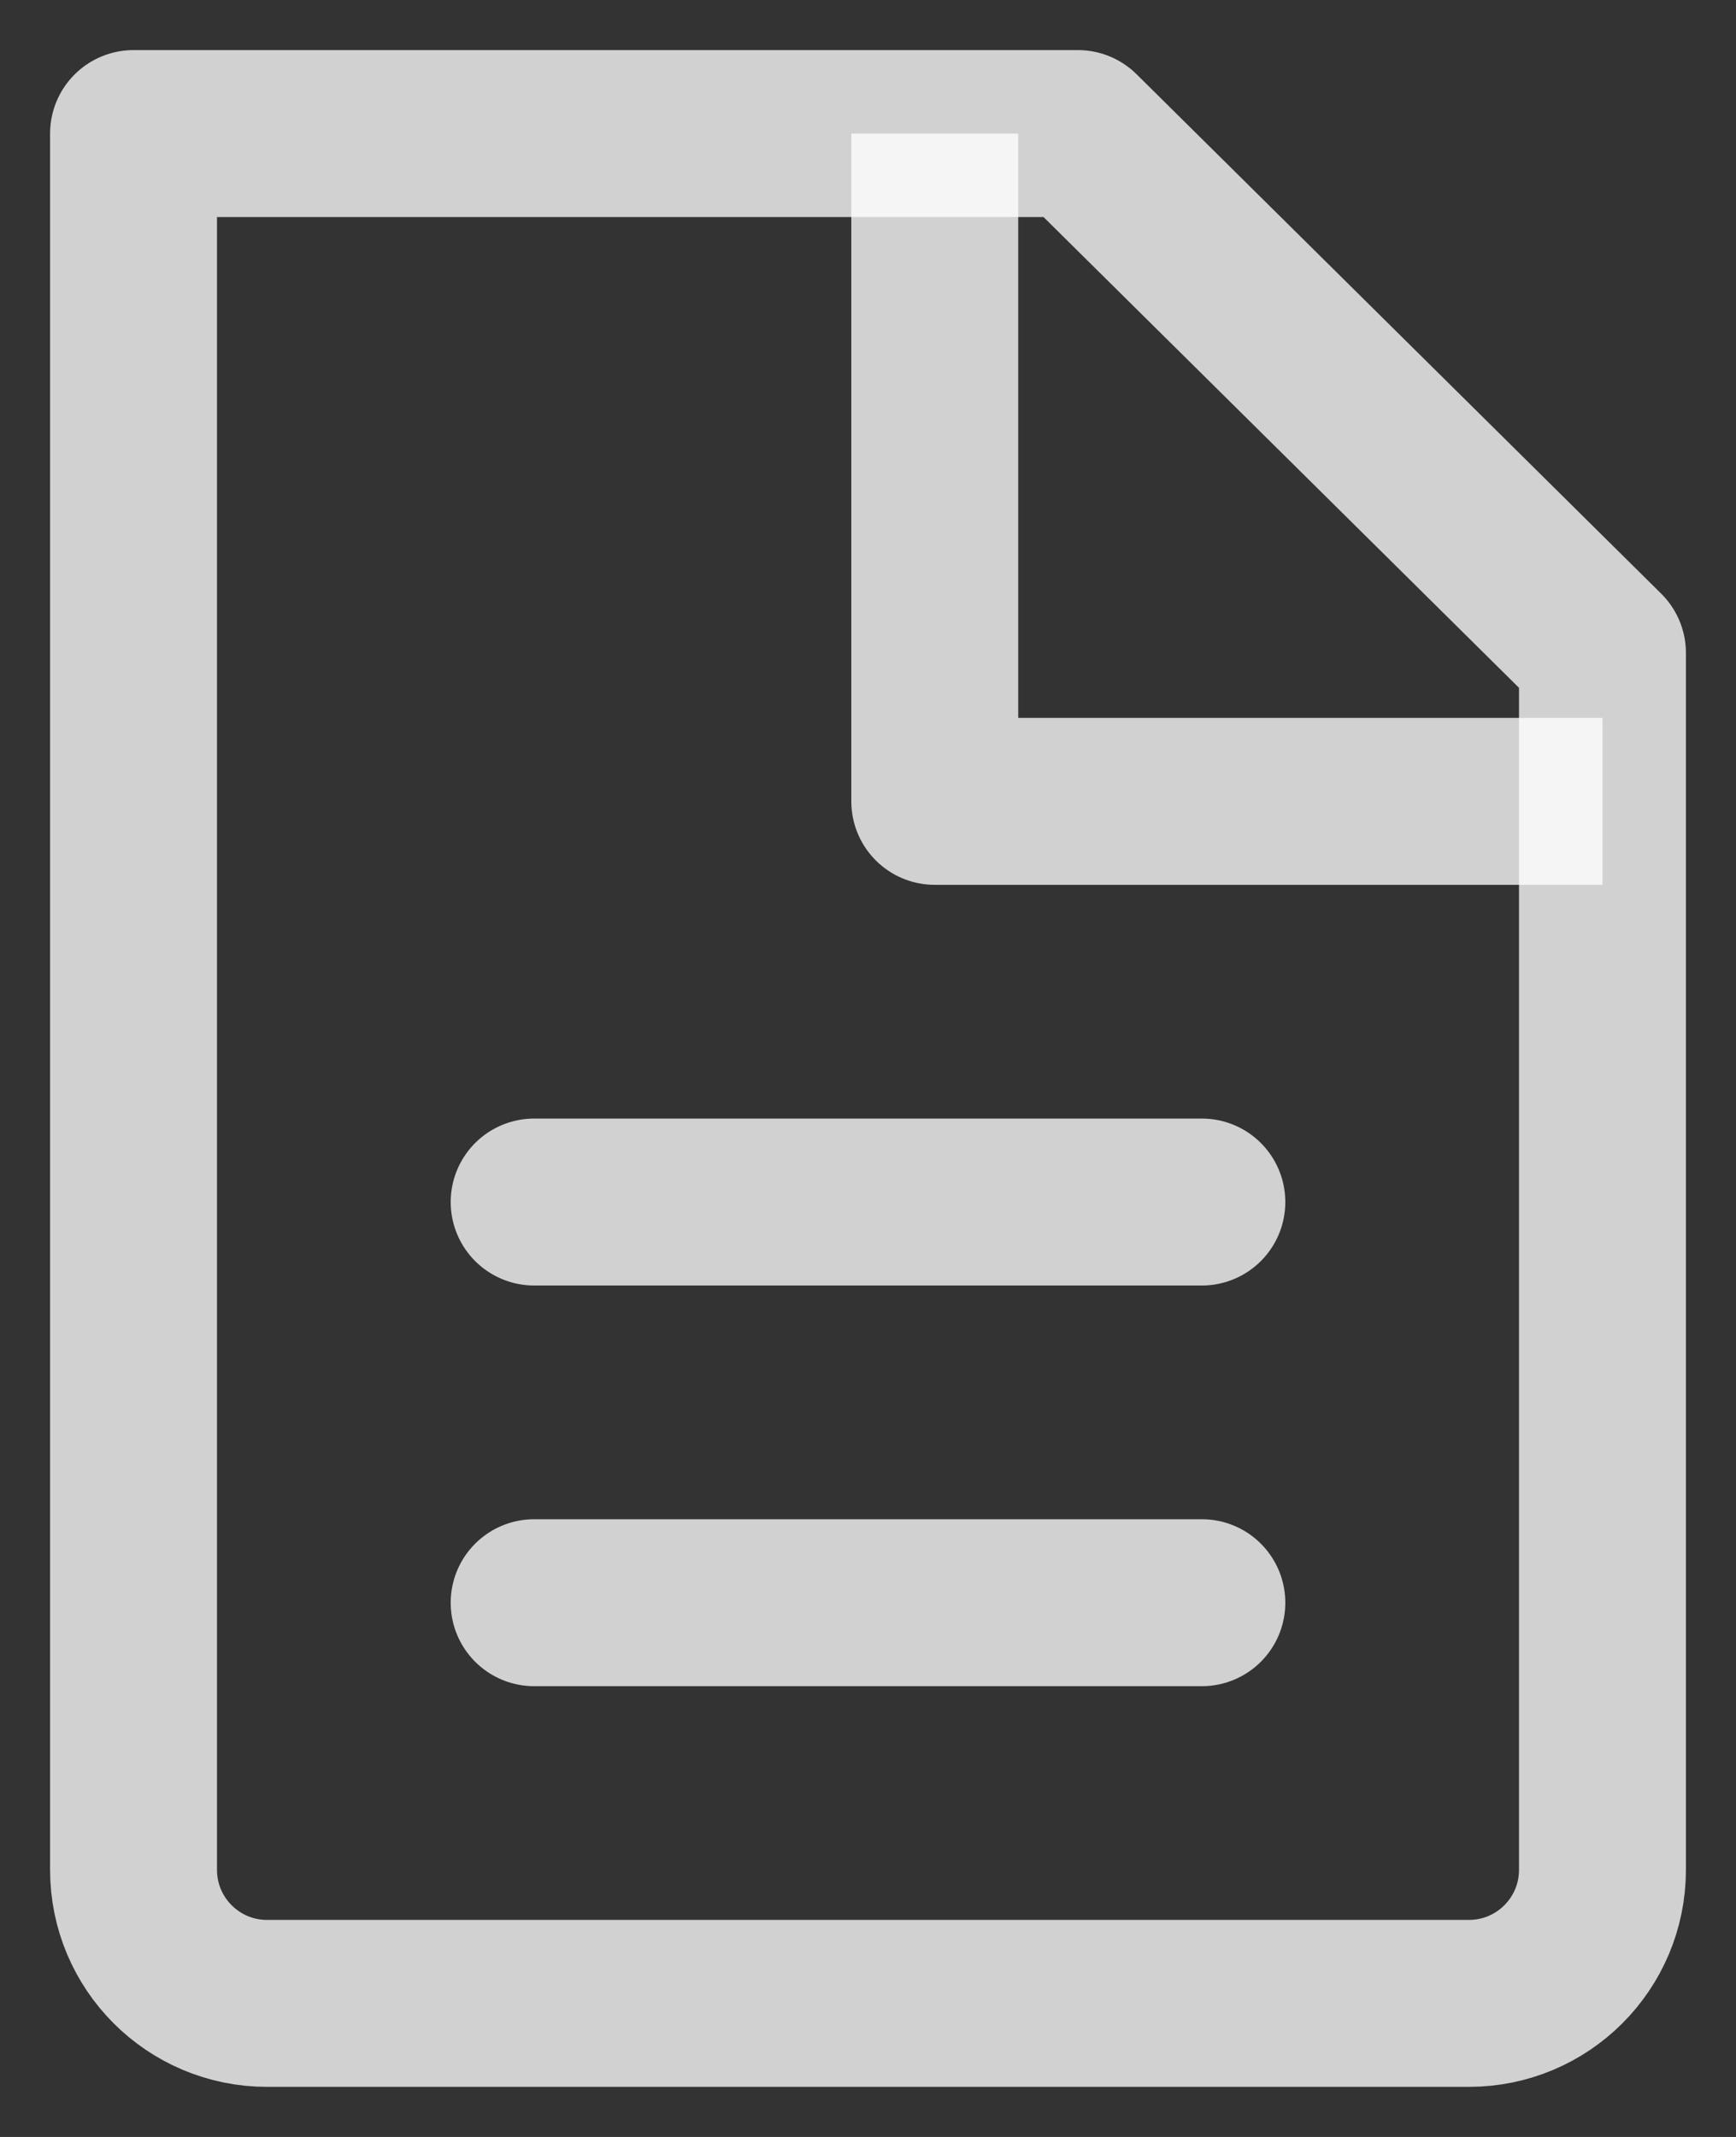
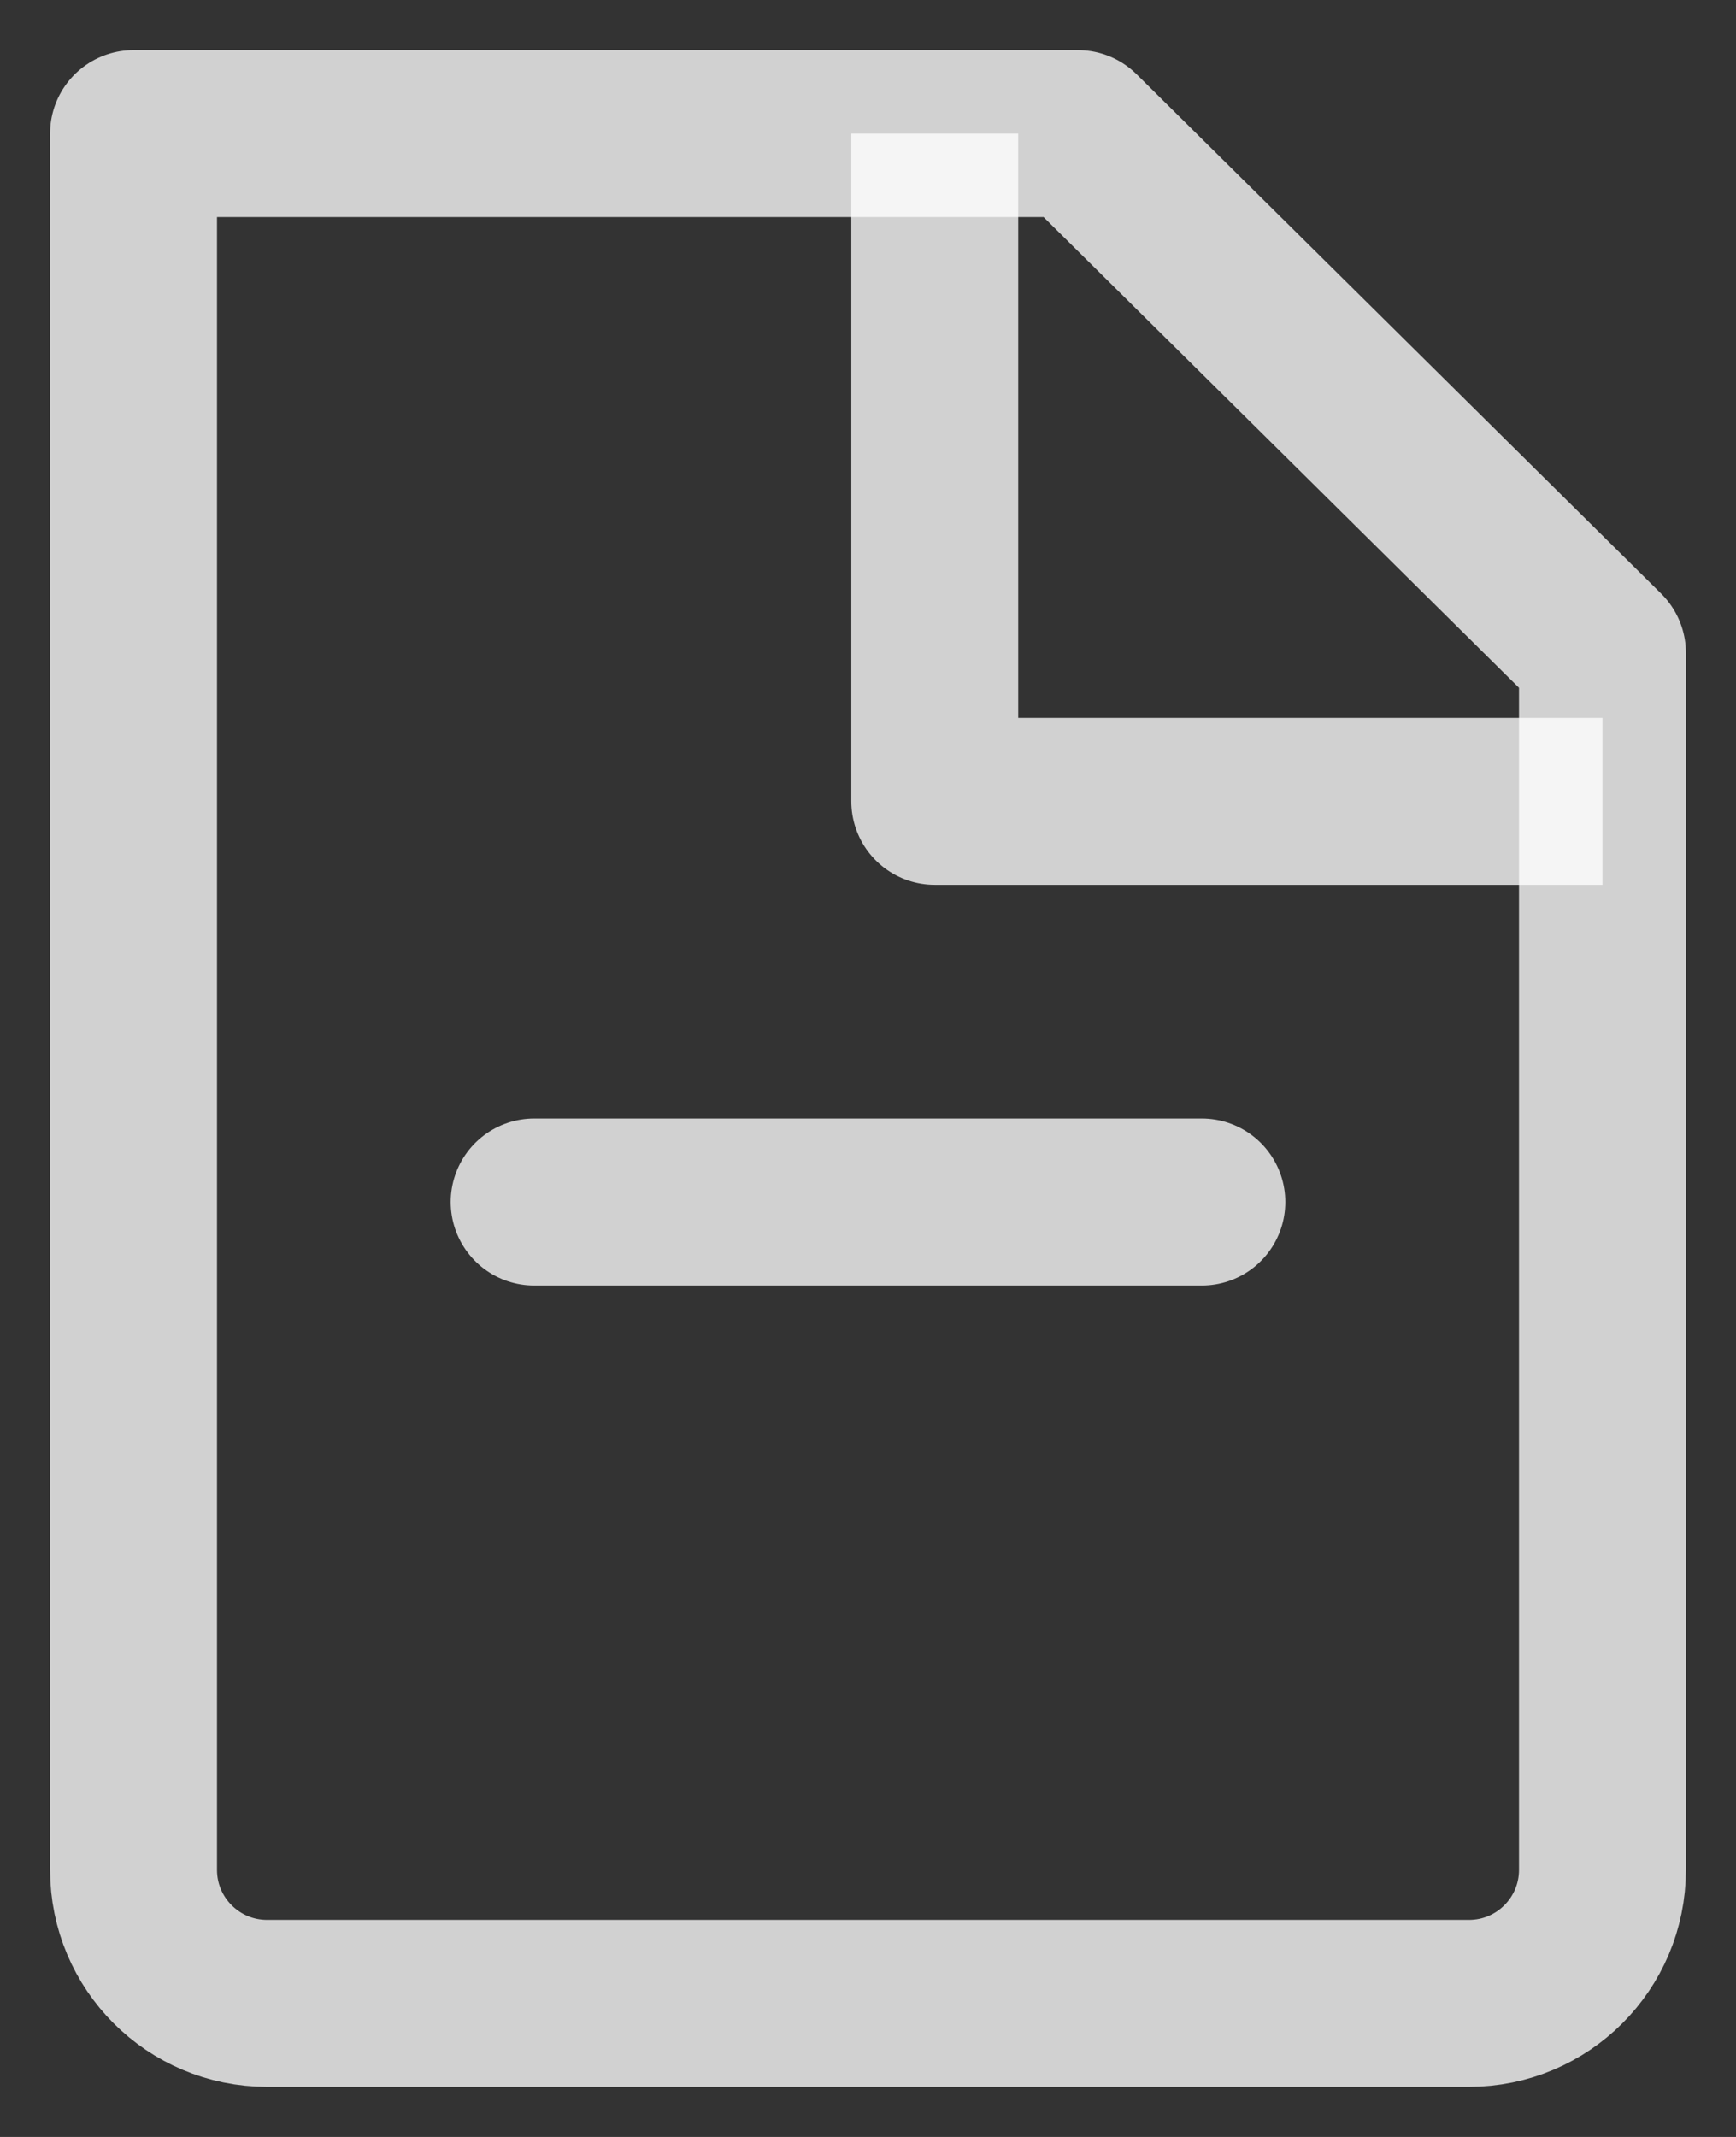
<svg xmlns="http://www.w3.org/2000/svg" width="26" height="32" viewBox="0 0 26 32" fill="none">
  <rect x="0" y="0" width="26" height="32" fill="#333333" stroke="none" />
  <path d="M4 30C2.895 30 2 29.105 2 28V2H16.143L24 9.778V28C24 29.105 23.105 30 22 30H4Z" stroke="white" stroke-opacity="0.77" stroke-width="2.5" stroke-linecap="round" stroke-linejoin="round" />
  <path d="M14 2V12H24" stroke="white" stroke-opacity="0.77" stroke-width="2.5" stroke-linejoin="round" />
  <path d="M8 18H18" stroke="white" stroke-opacity="0.77" stroke-width="2.5" stroke-linecap="round" stroke-linejoin="round" />
-   <path d="M8 24H18" stroke="white" stroke-opacity="0.77" stroke-width="2.5" stroke-linecap="round" stroke-linejoin="round" />
</svg>